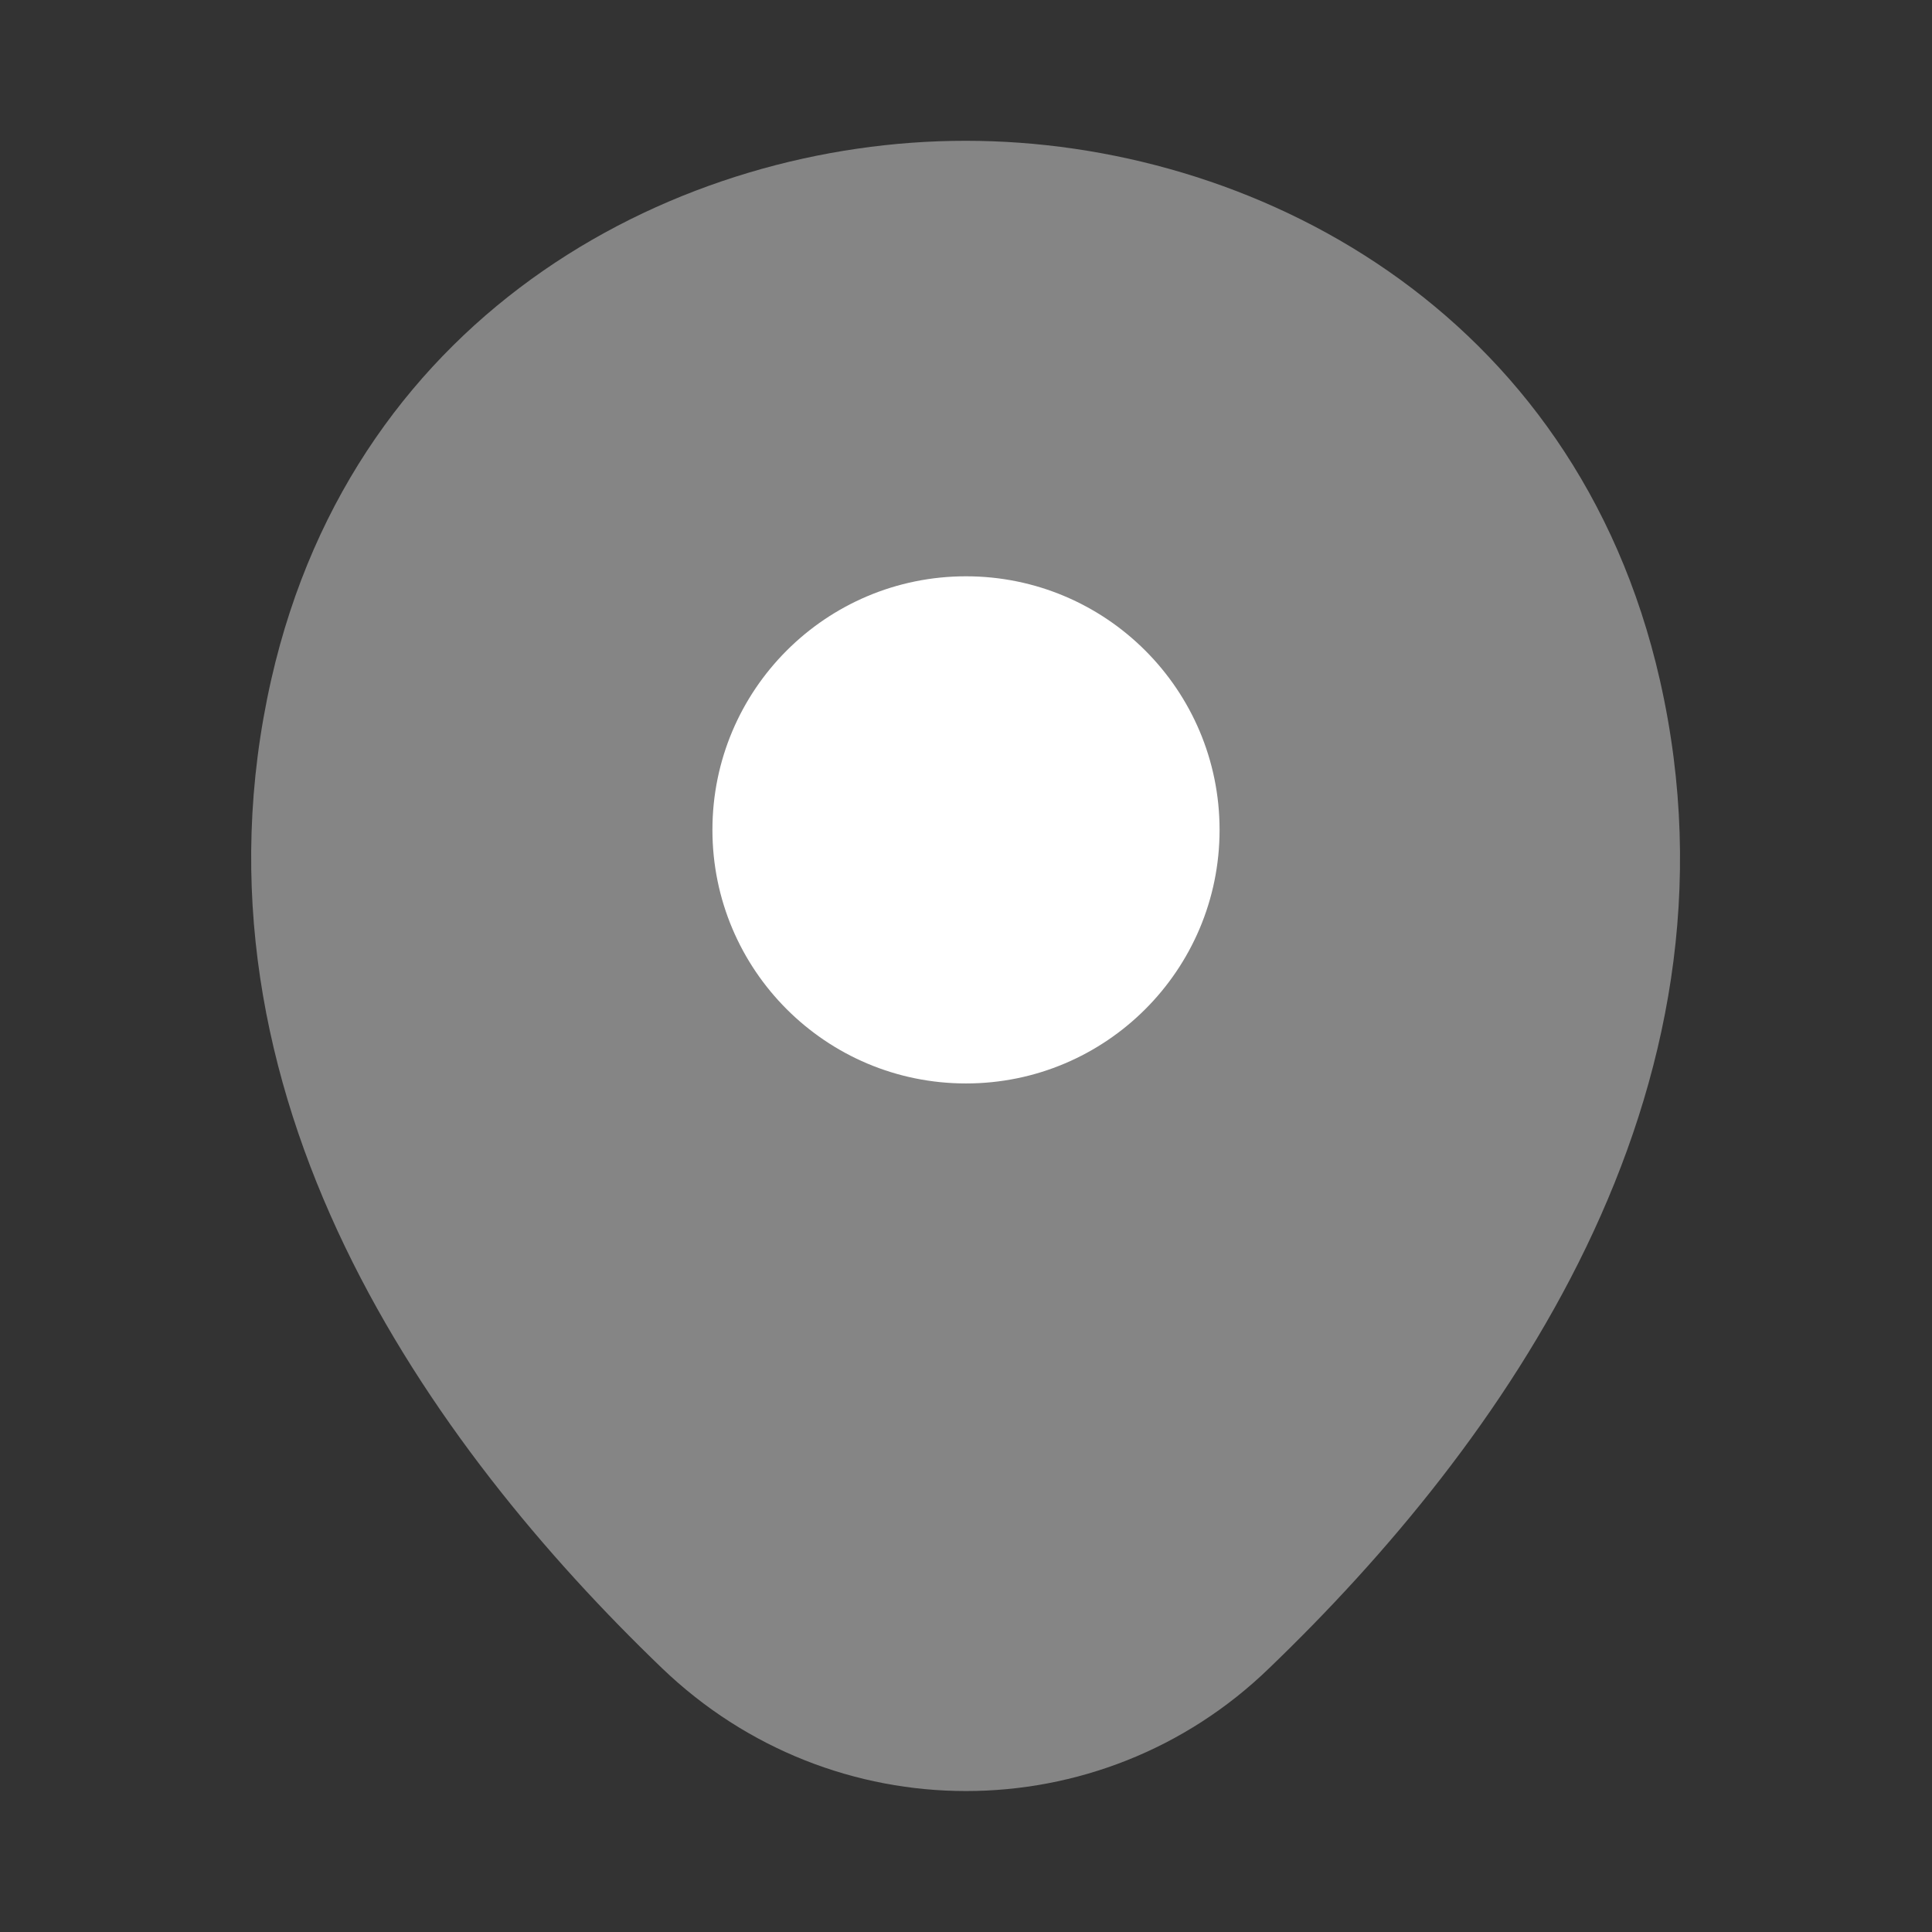
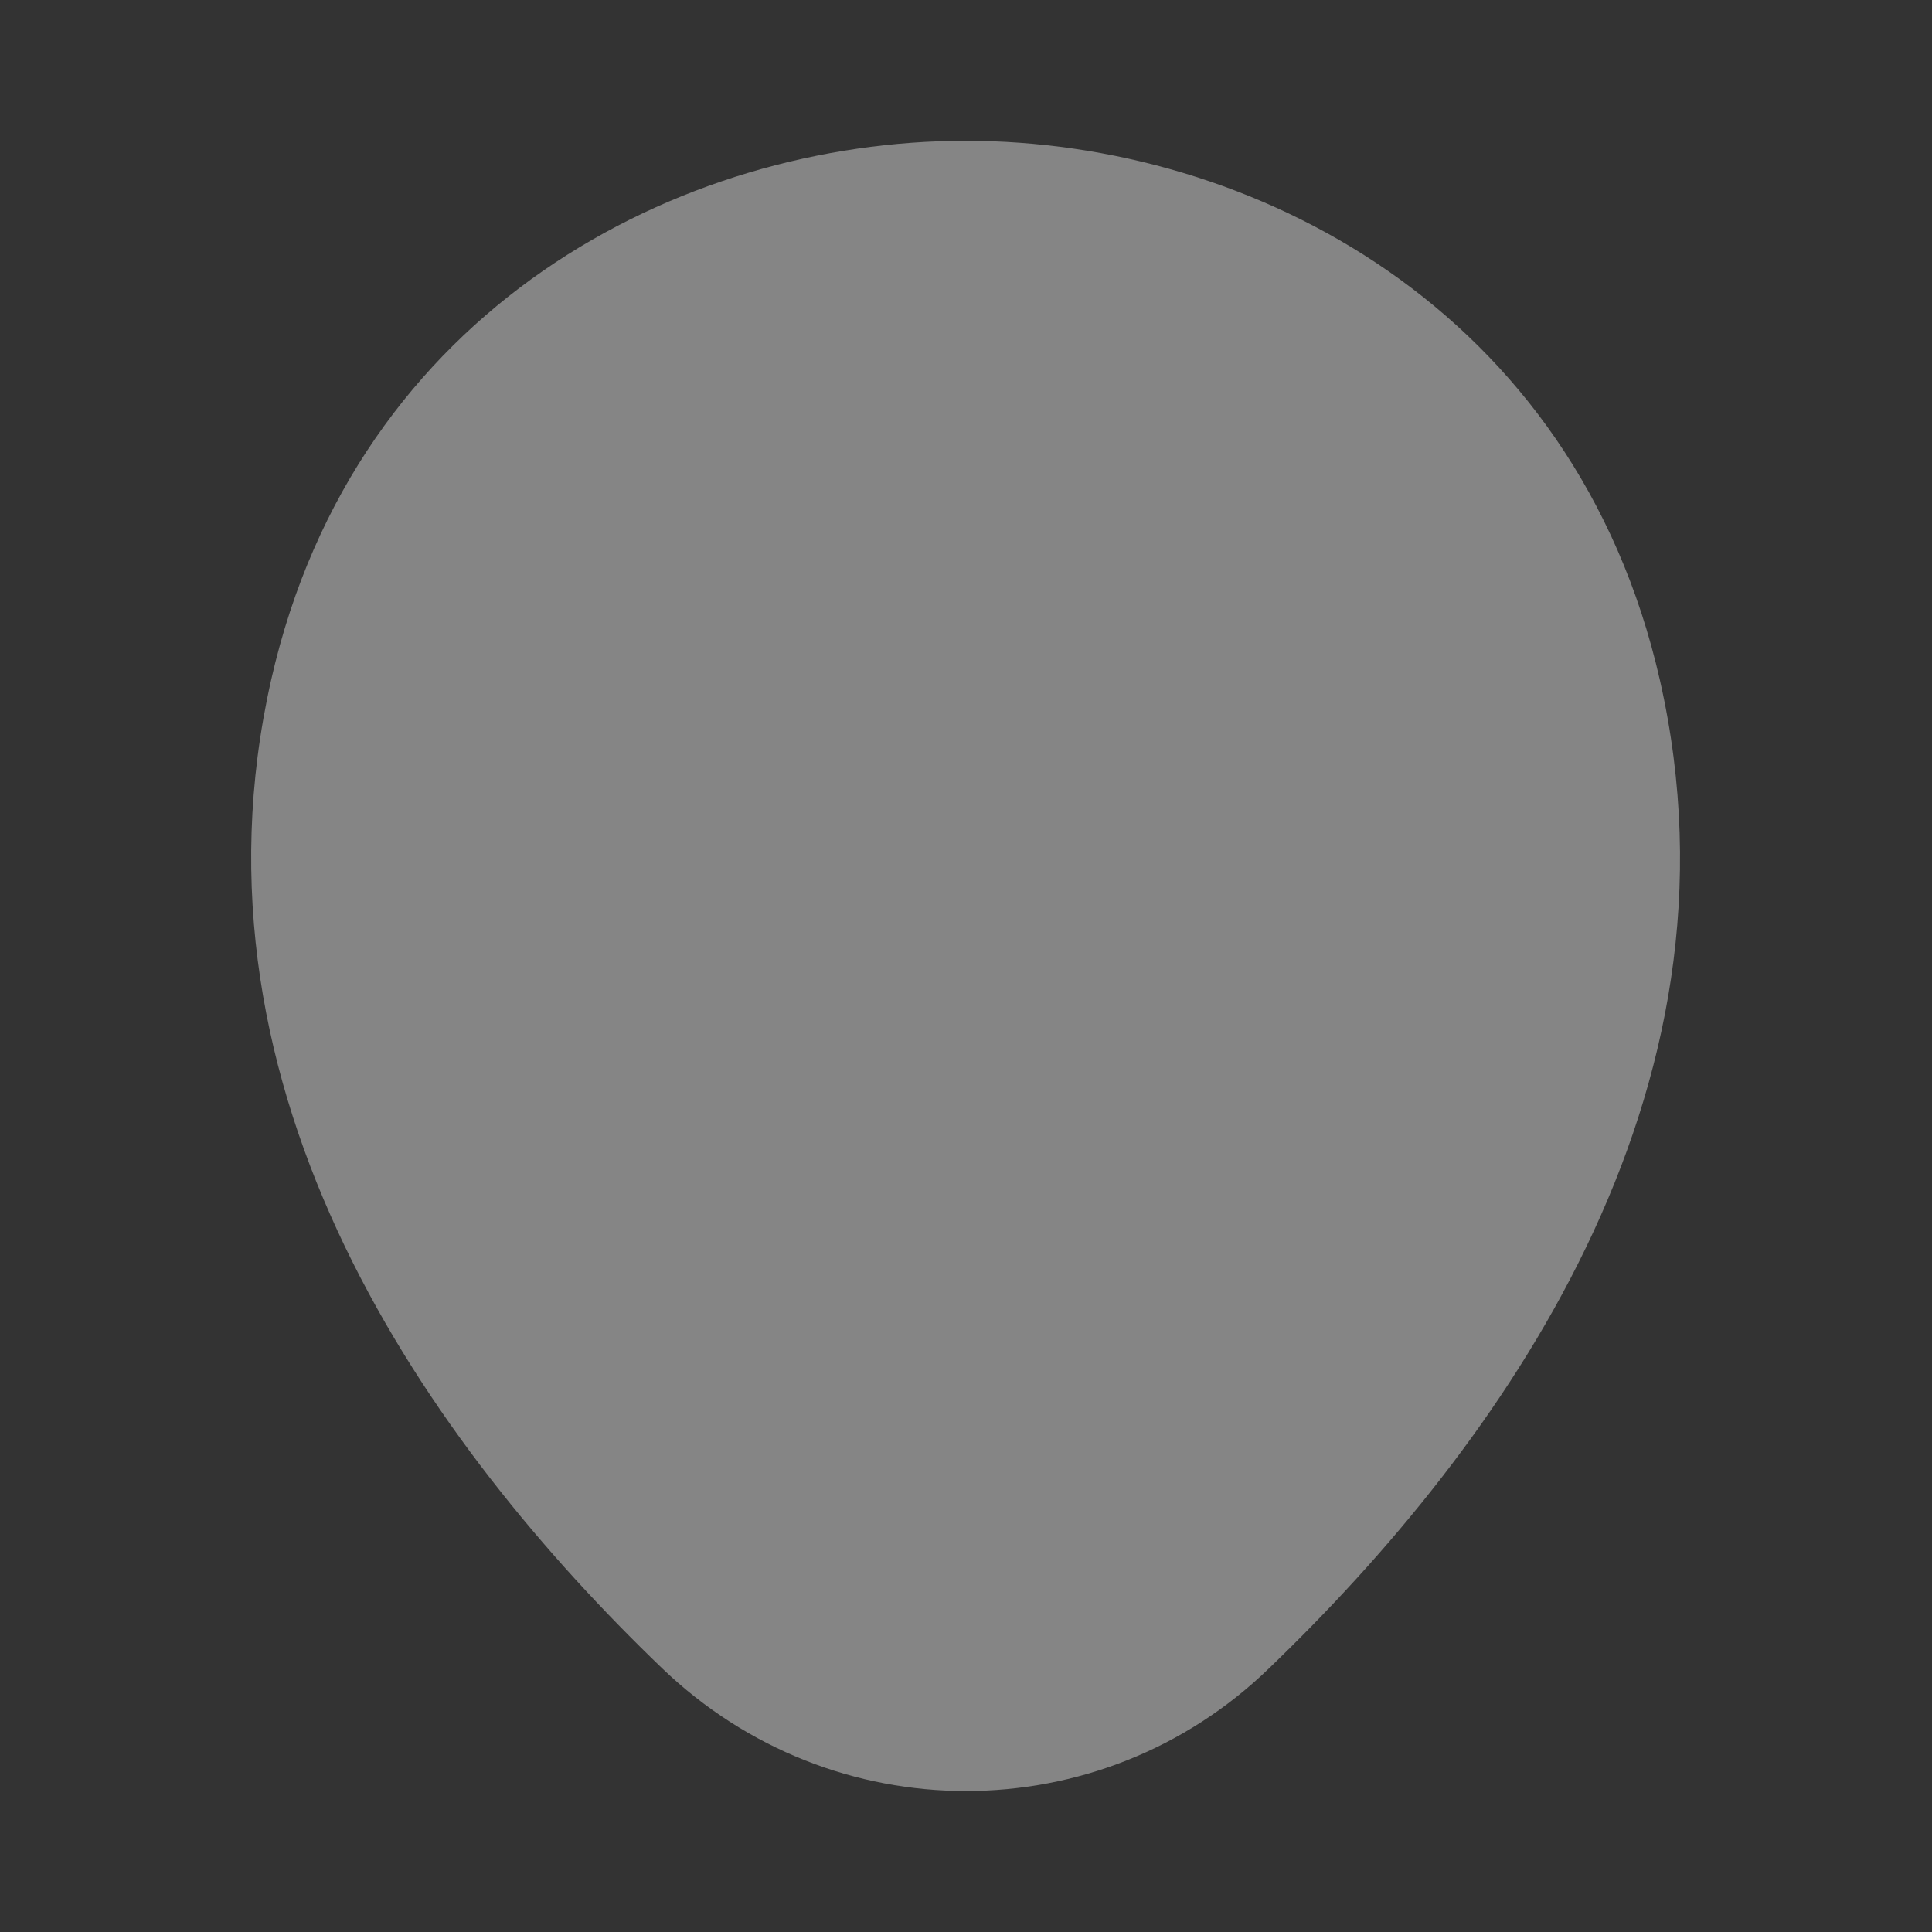
<svg xmlns="http://www.w3.org/2000/svg" width="24" height="24" viewBox="0 0 24 24" fill="none">
  <rect x="0" y="0" width="24" height="24" fill="#333333" stroke="none" />
  <path opacity="0.4" d="M20.62 8.449C19.57 3.829 15.54 1.749 12 1.749C12 1.749 12 1.749 11.99 1.749C8.46 1.749 4.42 3.819 3.37 8.439C2.2 13.599 5.36 17.969 8.22 20.719C9.28 21.739 10.64 22.249 12 22.249C13.36 22.249 14.72 21.739 15.77 20.719C18.63 17.969 21.79 13.609 20.62 8.449Z" fill="white" />
-   <path d="M12 13.459C13.739 13.459 15.15 12.049 15.15 10.309C15.15 8.569 13.739 7.159 12 7.159C10.26 7.159 8.85 8.569 8.85 10.309C8.85 12.049 10.26 13.459 12 13.459Z" fill="white" />
</svg>